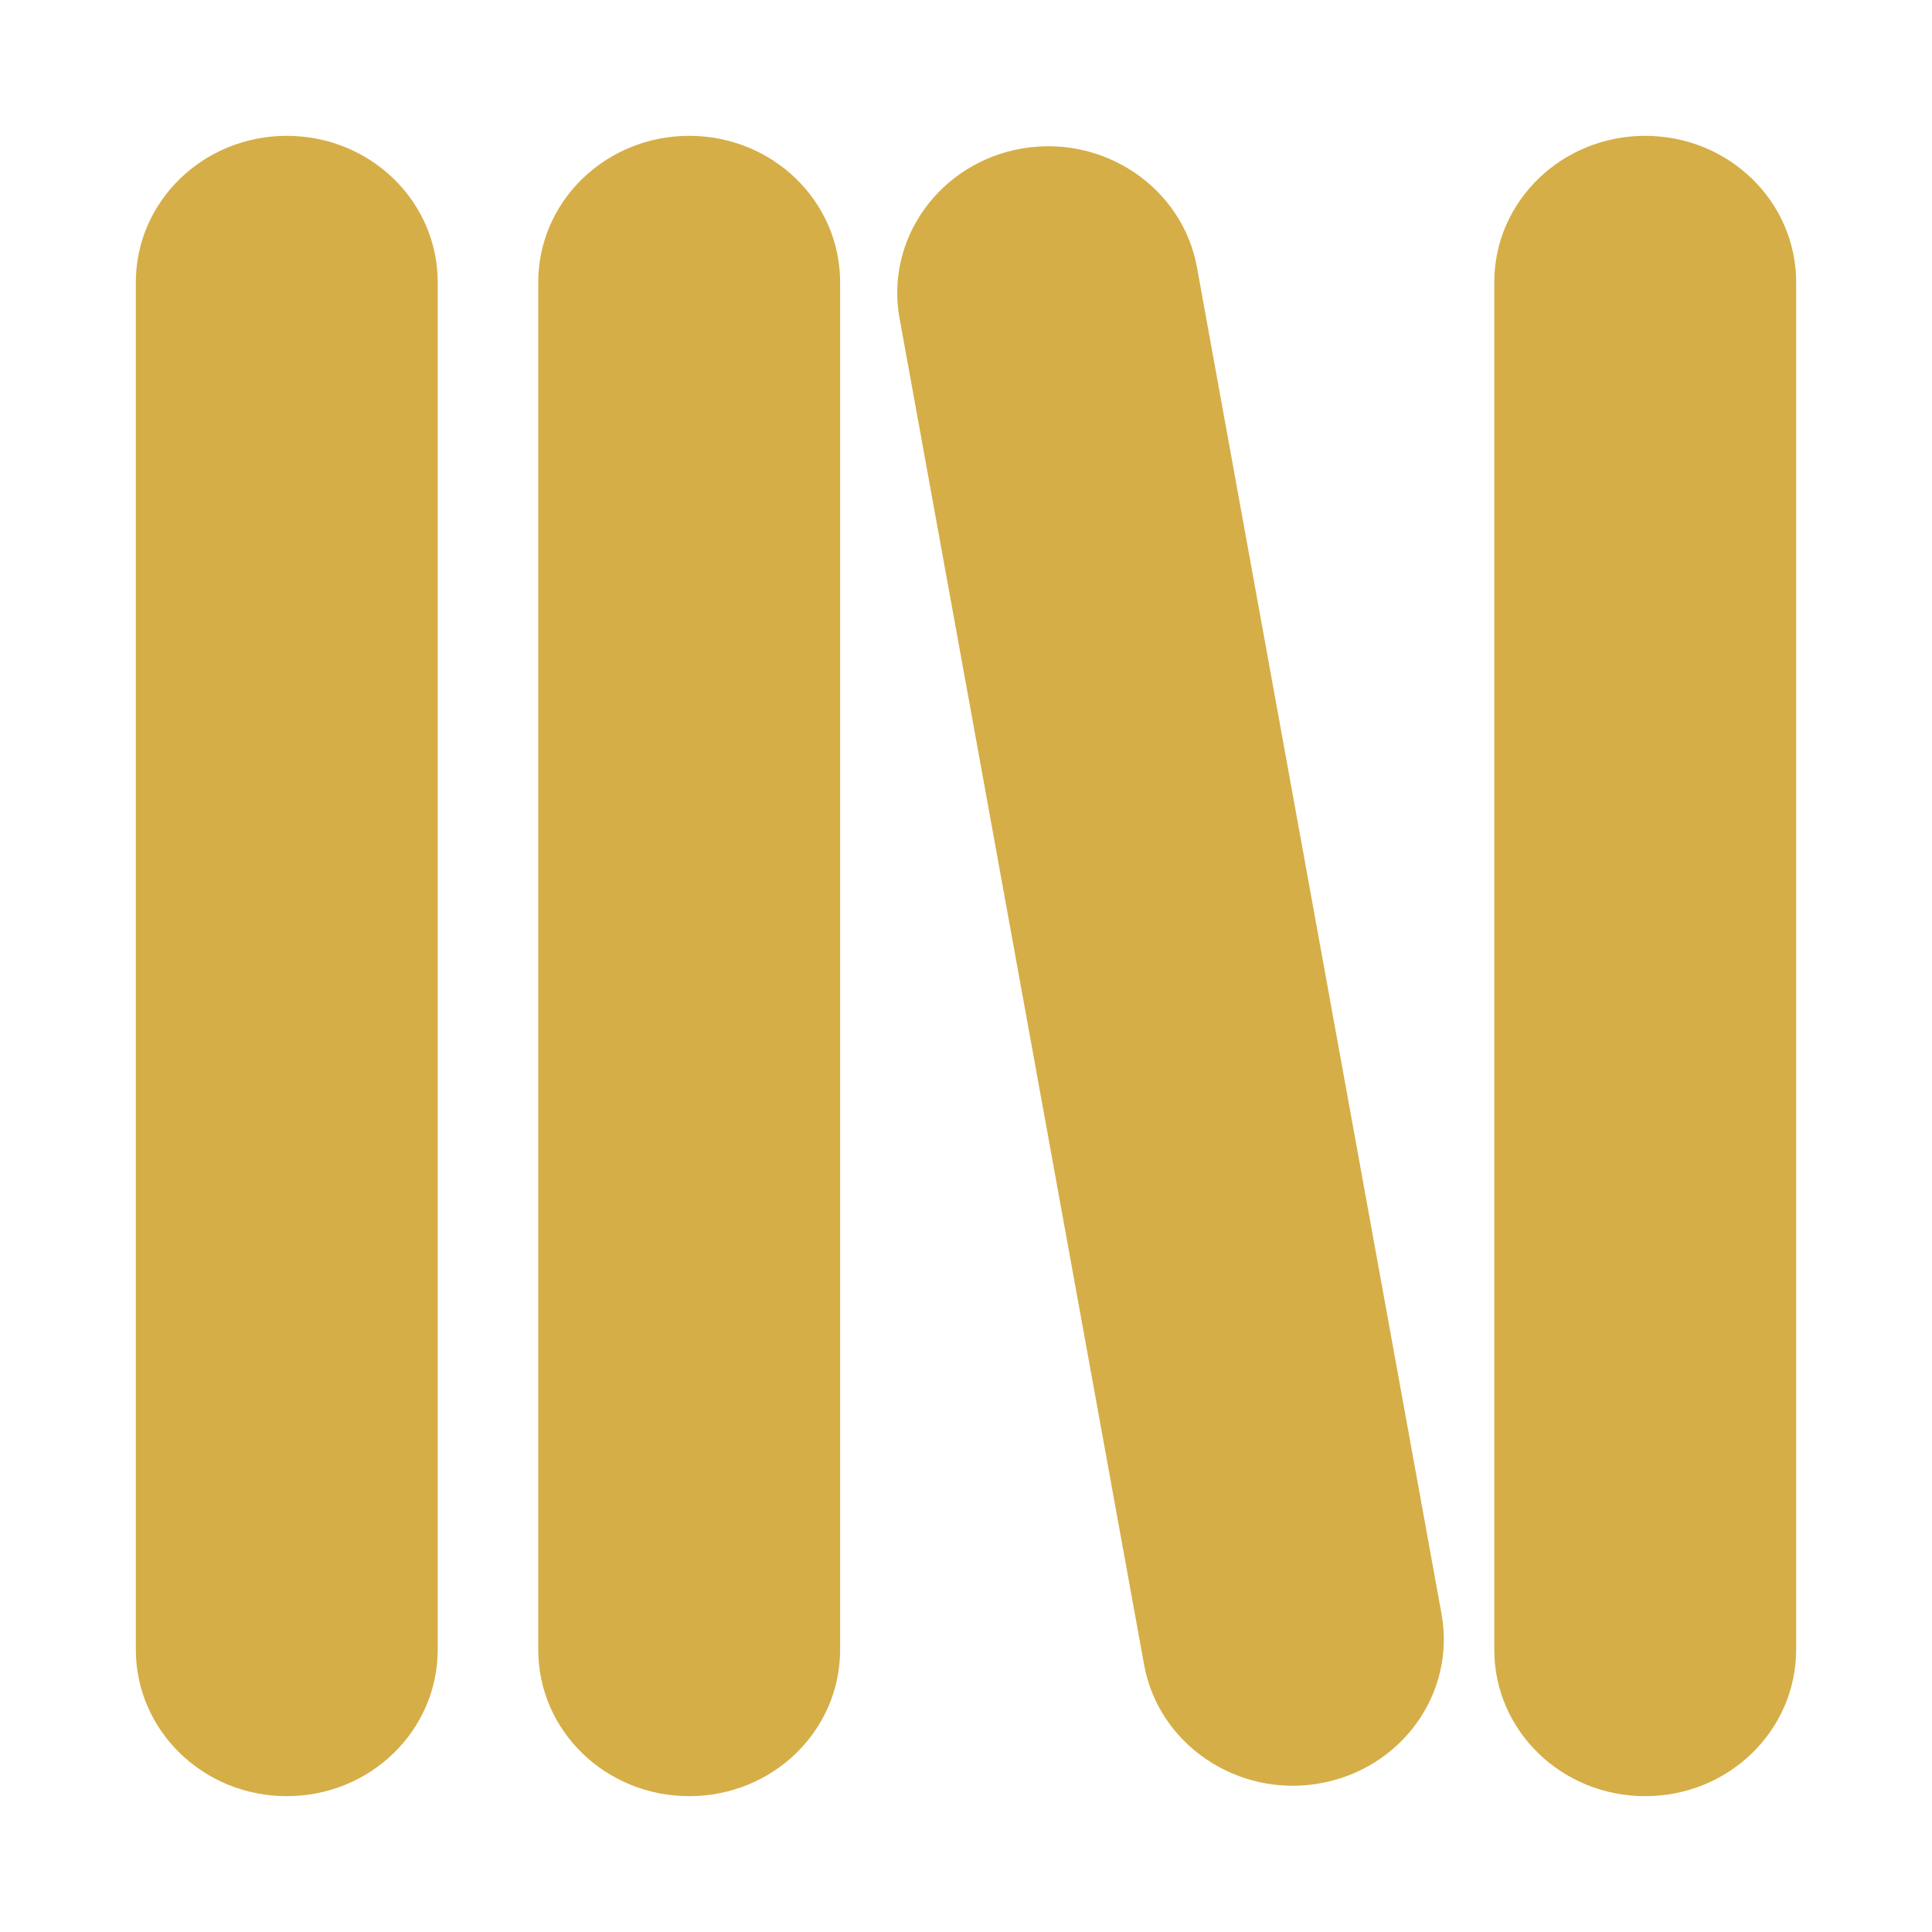
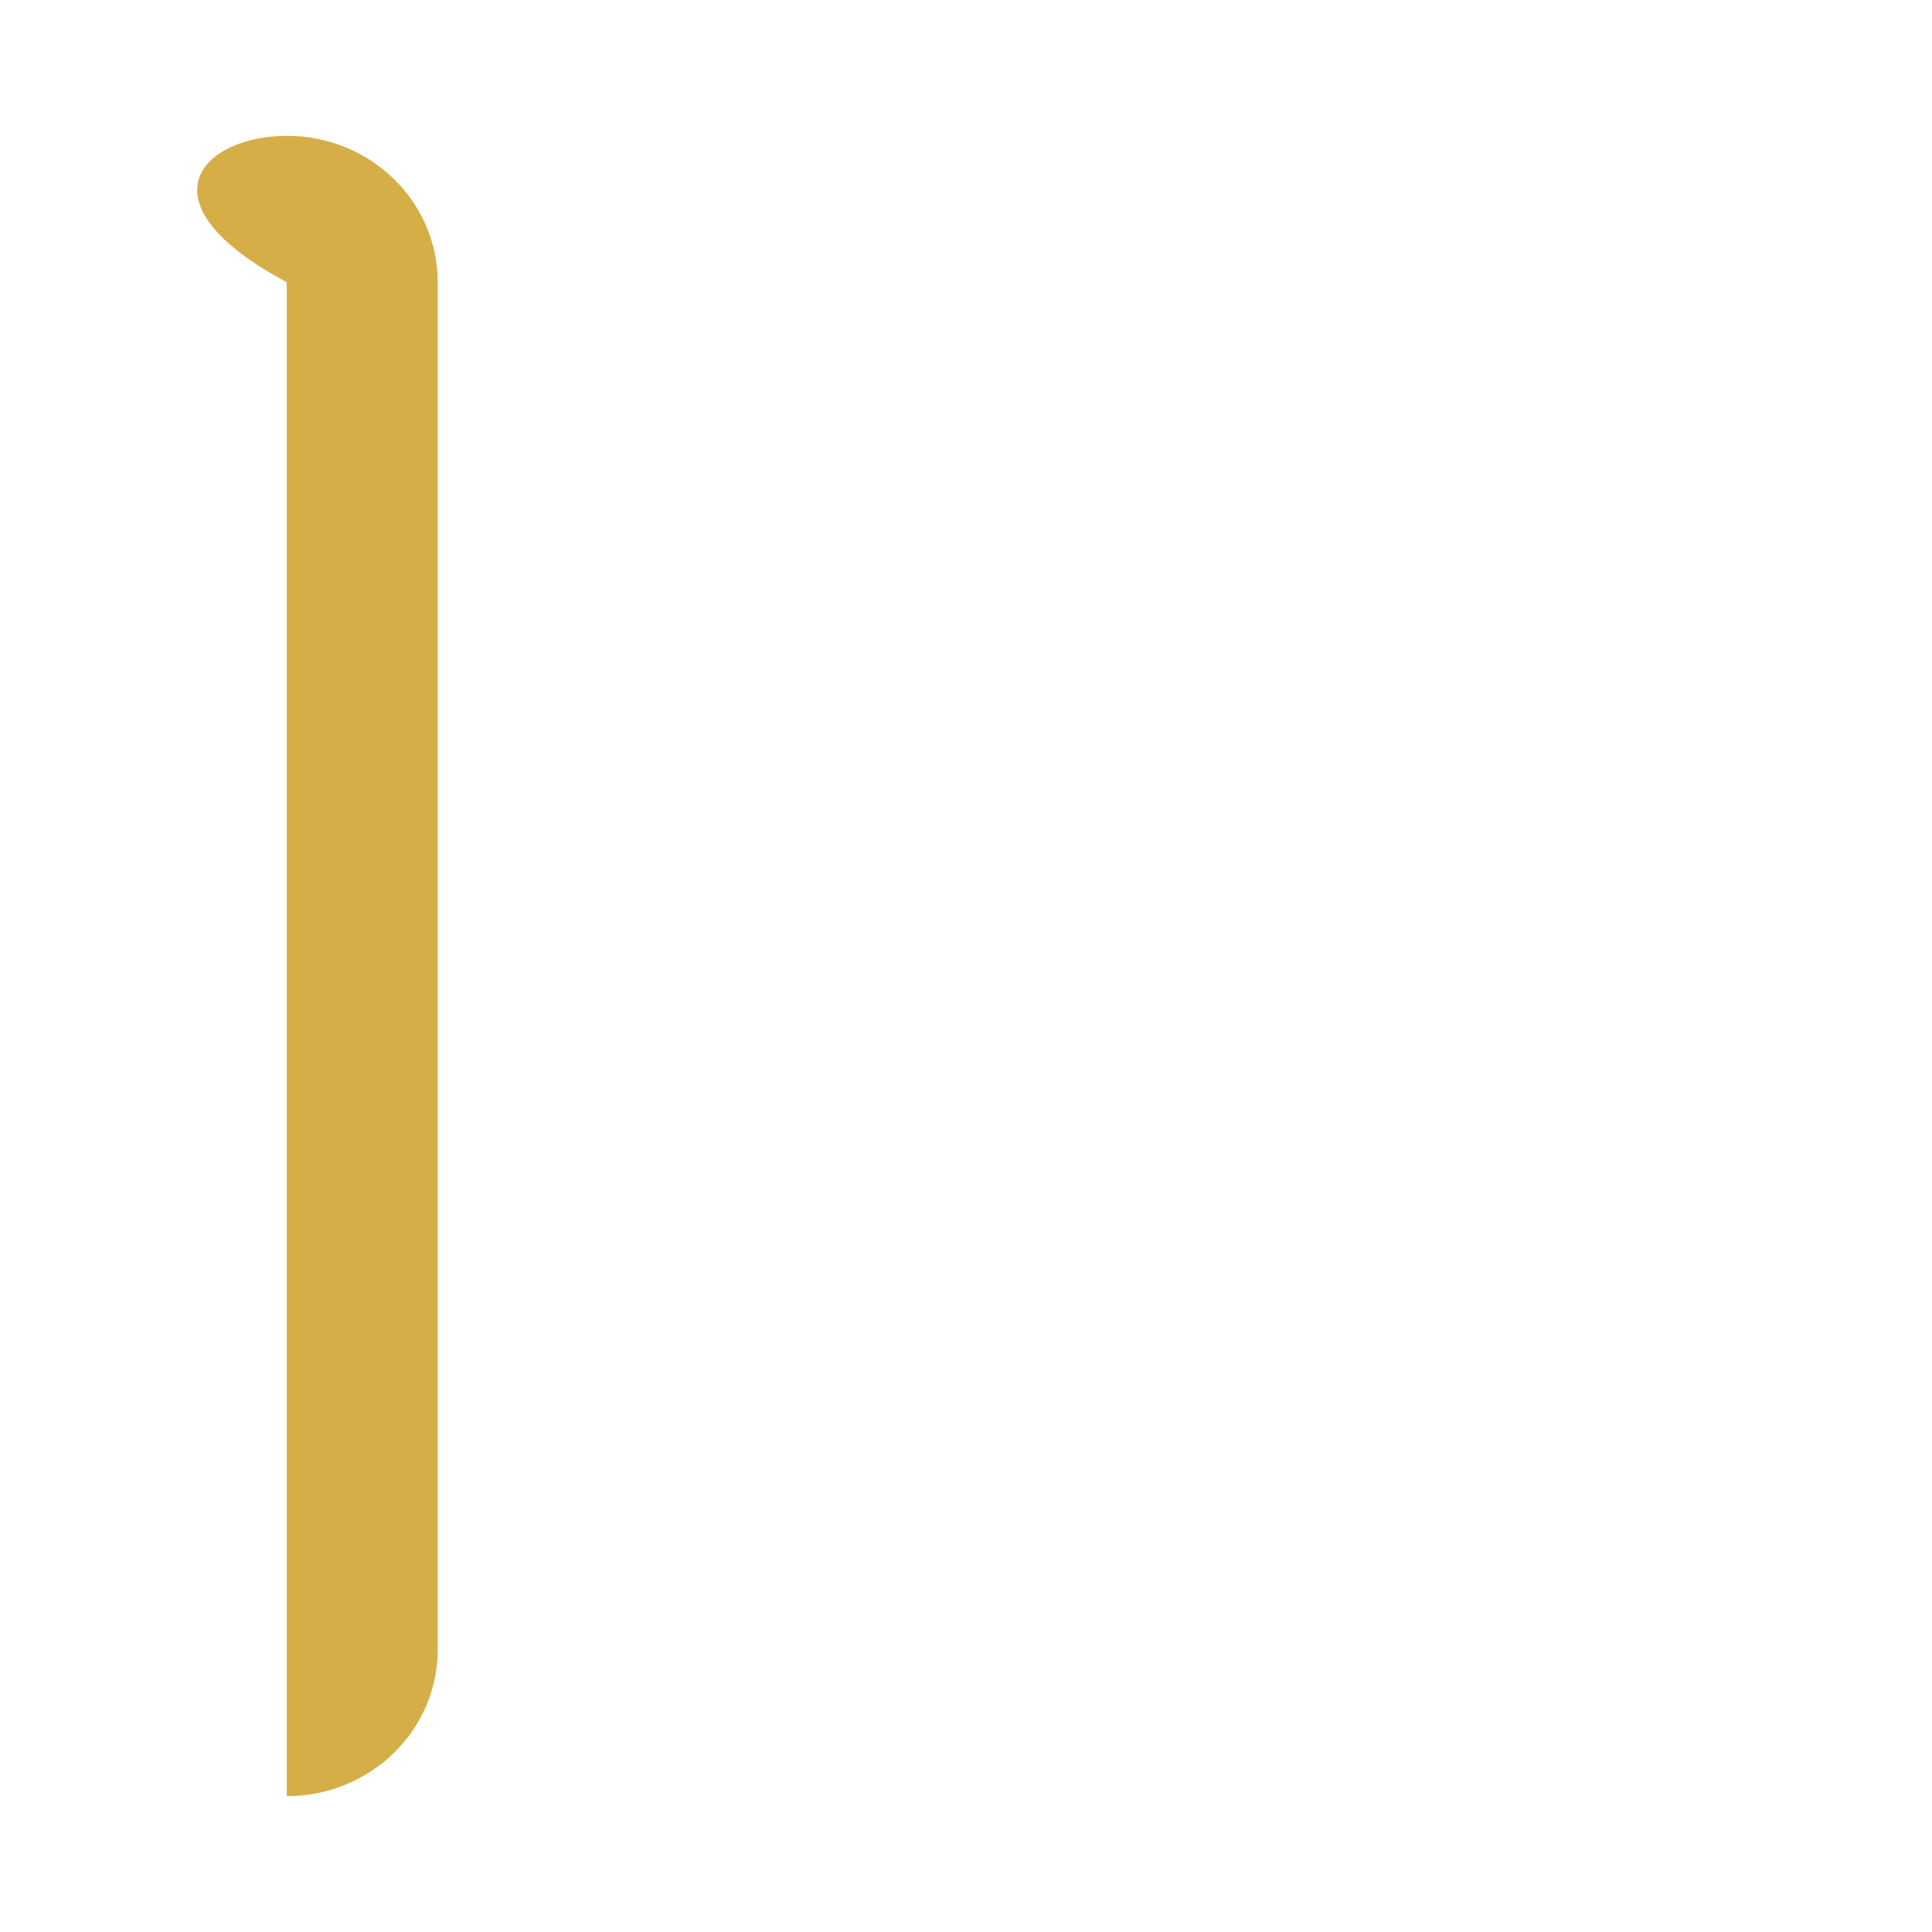
<svg xmlns="http://www.w3.org/2000/svg" version="1.1" id="레이어_1" x="0px" y="0px" viewBox="0 0 128 128" style="enable-background:new 0 0 128 128;" xml:space="preserve">
  <style type="text/css">
	.st0{fill:#D6AE47;}
</style>
  <g id="레이어_2_1_">
    <g>
-       <path class="st0" d="M19,119L19,119c-5.53,0-10-4.34-10-9.71V18.7C9,13.34,13.47,9,19,9l0,0c5.54,0,10,4.34,10,9.7v90.58    C29,114.66,24.53,119,19,119z" />
-       <path class="st0" d="M45.66,119L45.66,119c-5.54,0-10-4.34-10-9.7V18.7c0-5.36,4.47-9.7,10-9.7l0,0c5.54,0,10,4.34,10,9.7v90.58    C55.67,114.66,51.2,119,45.66,119z" />
-       <path class="st0" d="M109,119L109,119c-5.54,0-10-4.34-10-9.7V18.7c0-5.37,4.47-9.7,10-9.7l0,0c5.53,0,10,4.34,10,9.7v90.58    C119,114.66,114.53,119,109,119z" />
-       <path class="st0" d="M87.4,118.16L87.4,118.16c-5.43,0.94-10.64-2.59-11.6-7.86L59.6,21.1c-0.97-5.27,2.67-10.32,8.1-11.26l0,0    c5.43-0.94,10.64,2.59,11.6,7.86l16.2,89.2C96.47,112.21,92.83,117.22,87.4,118.16z" />
+       <path class="st0" d="M19,119L19,119V18.7C9,13.34,13.47,9,19,9l0,0c5.54,0,10,4.34,10,9.7v90.58    C29,114.66,24.53,119,19,119z" />
    </g>
  </g>
</svg>